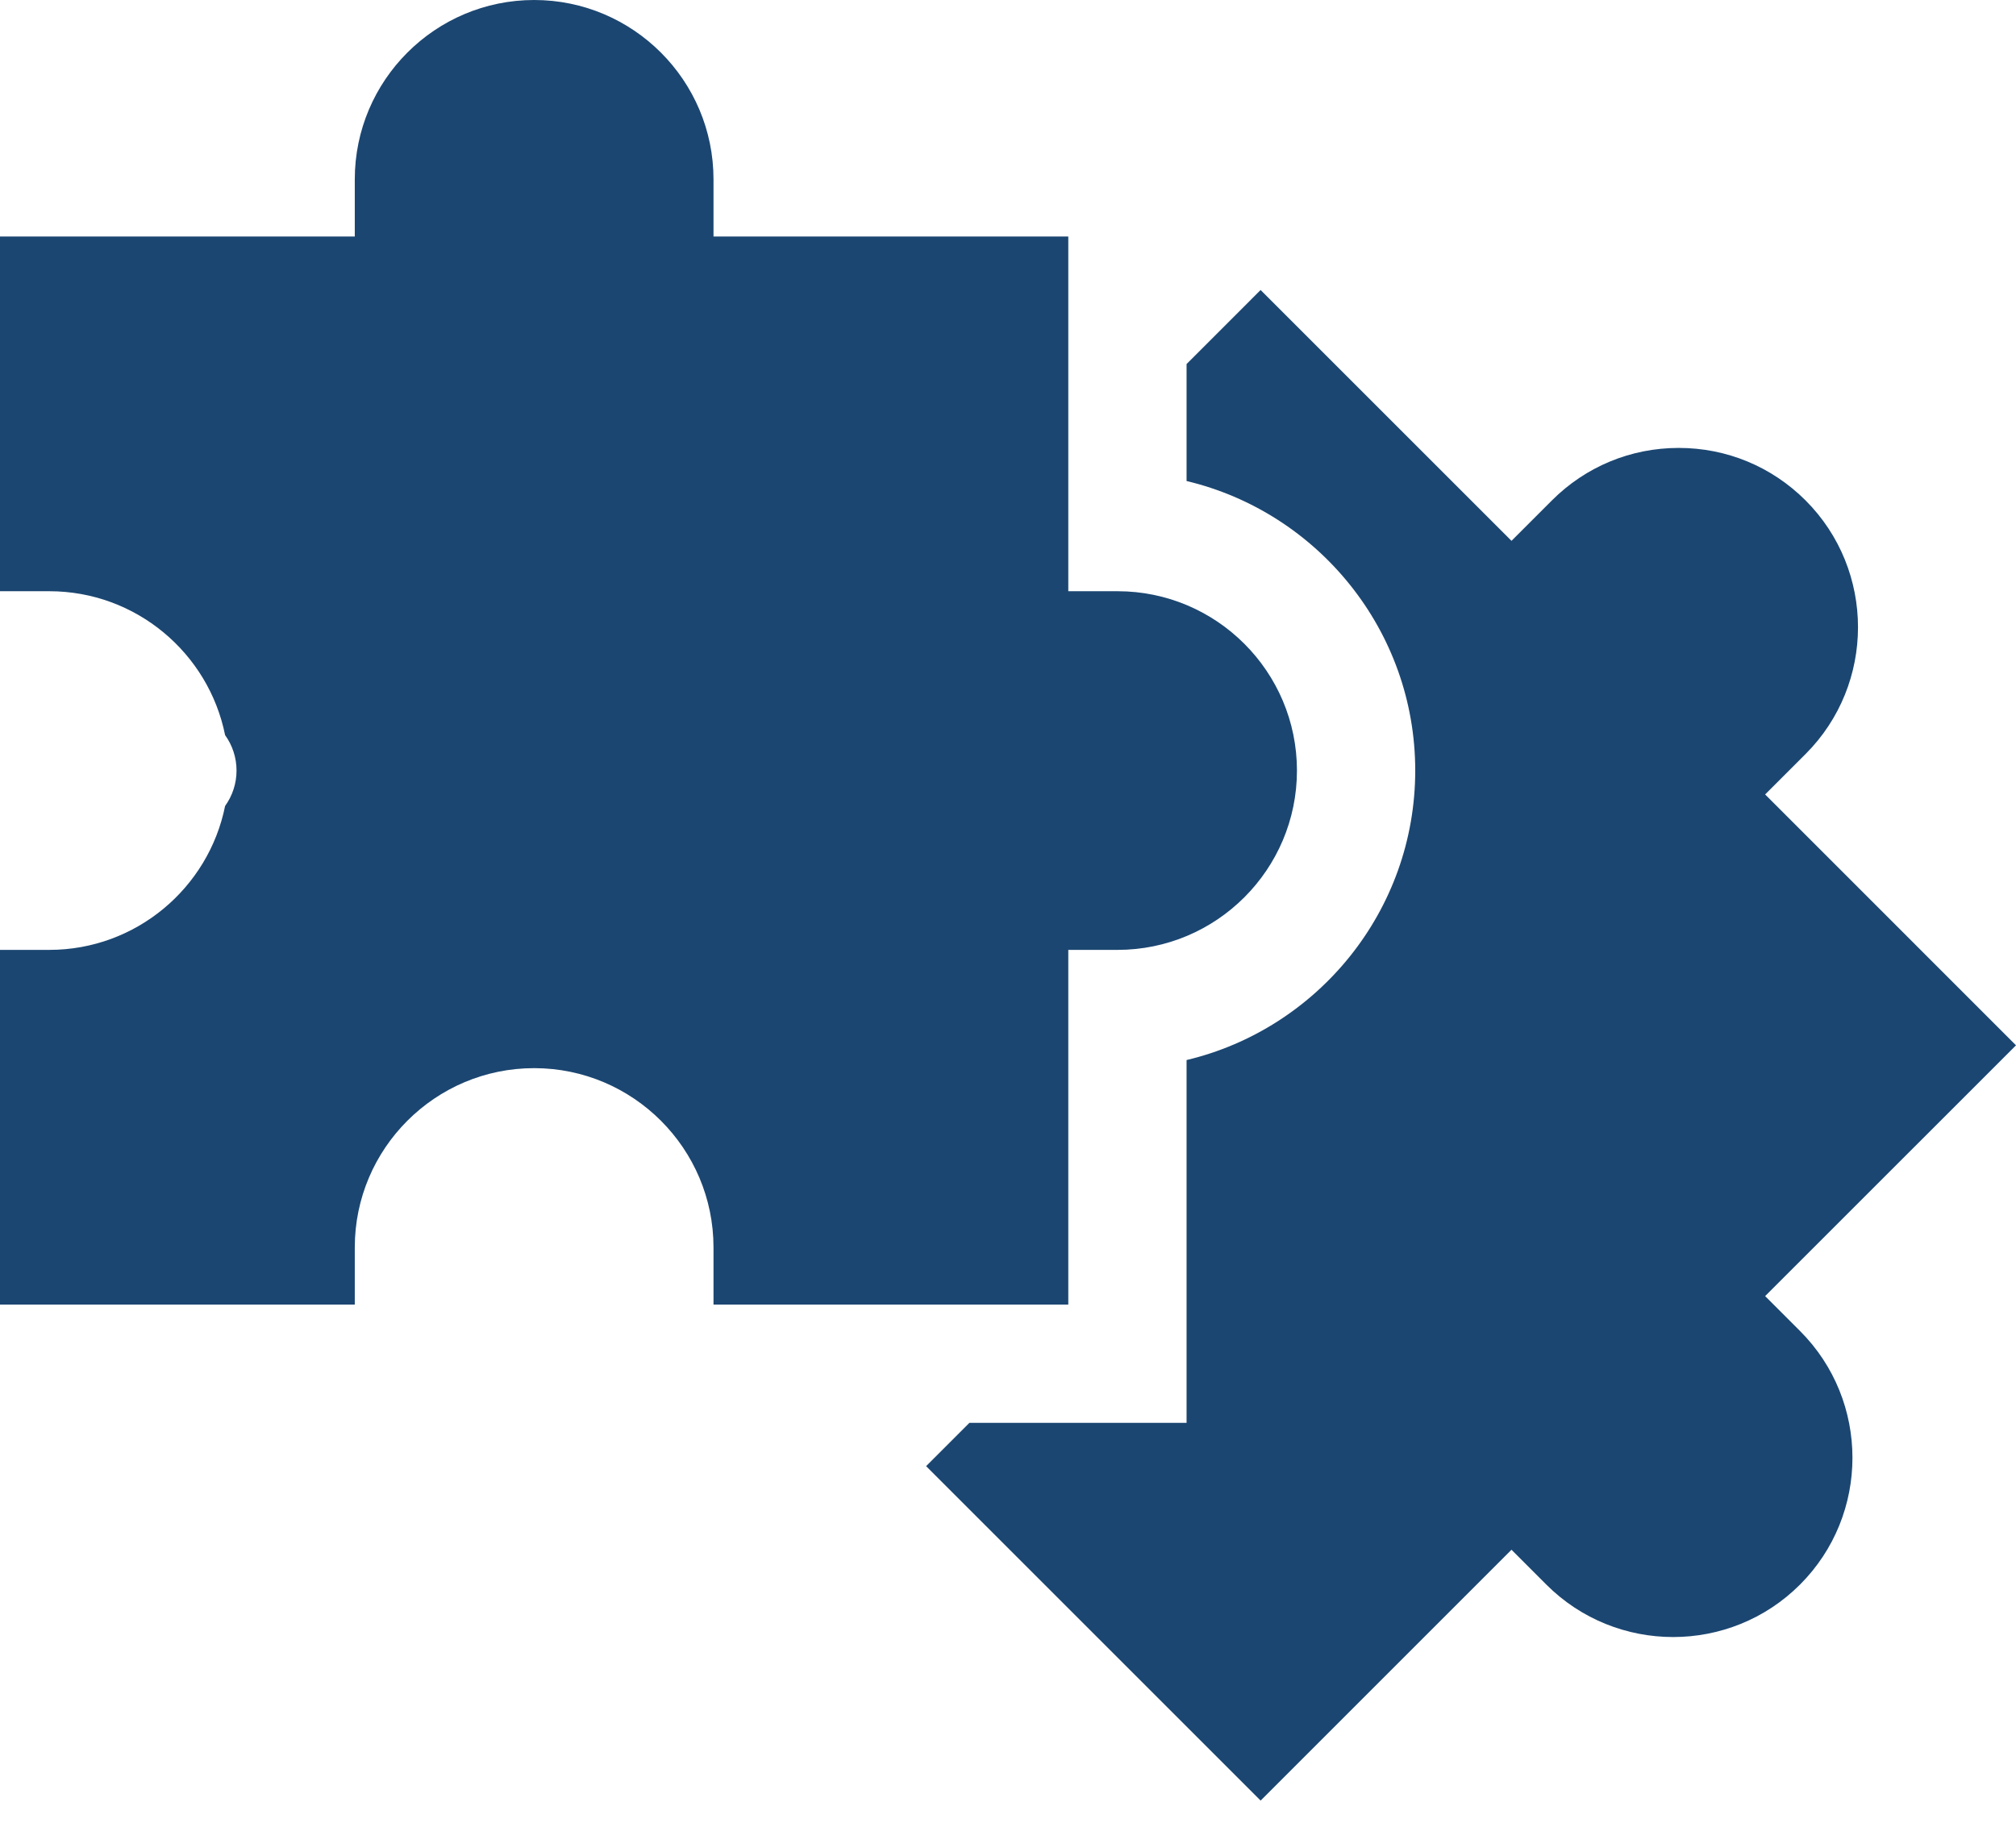
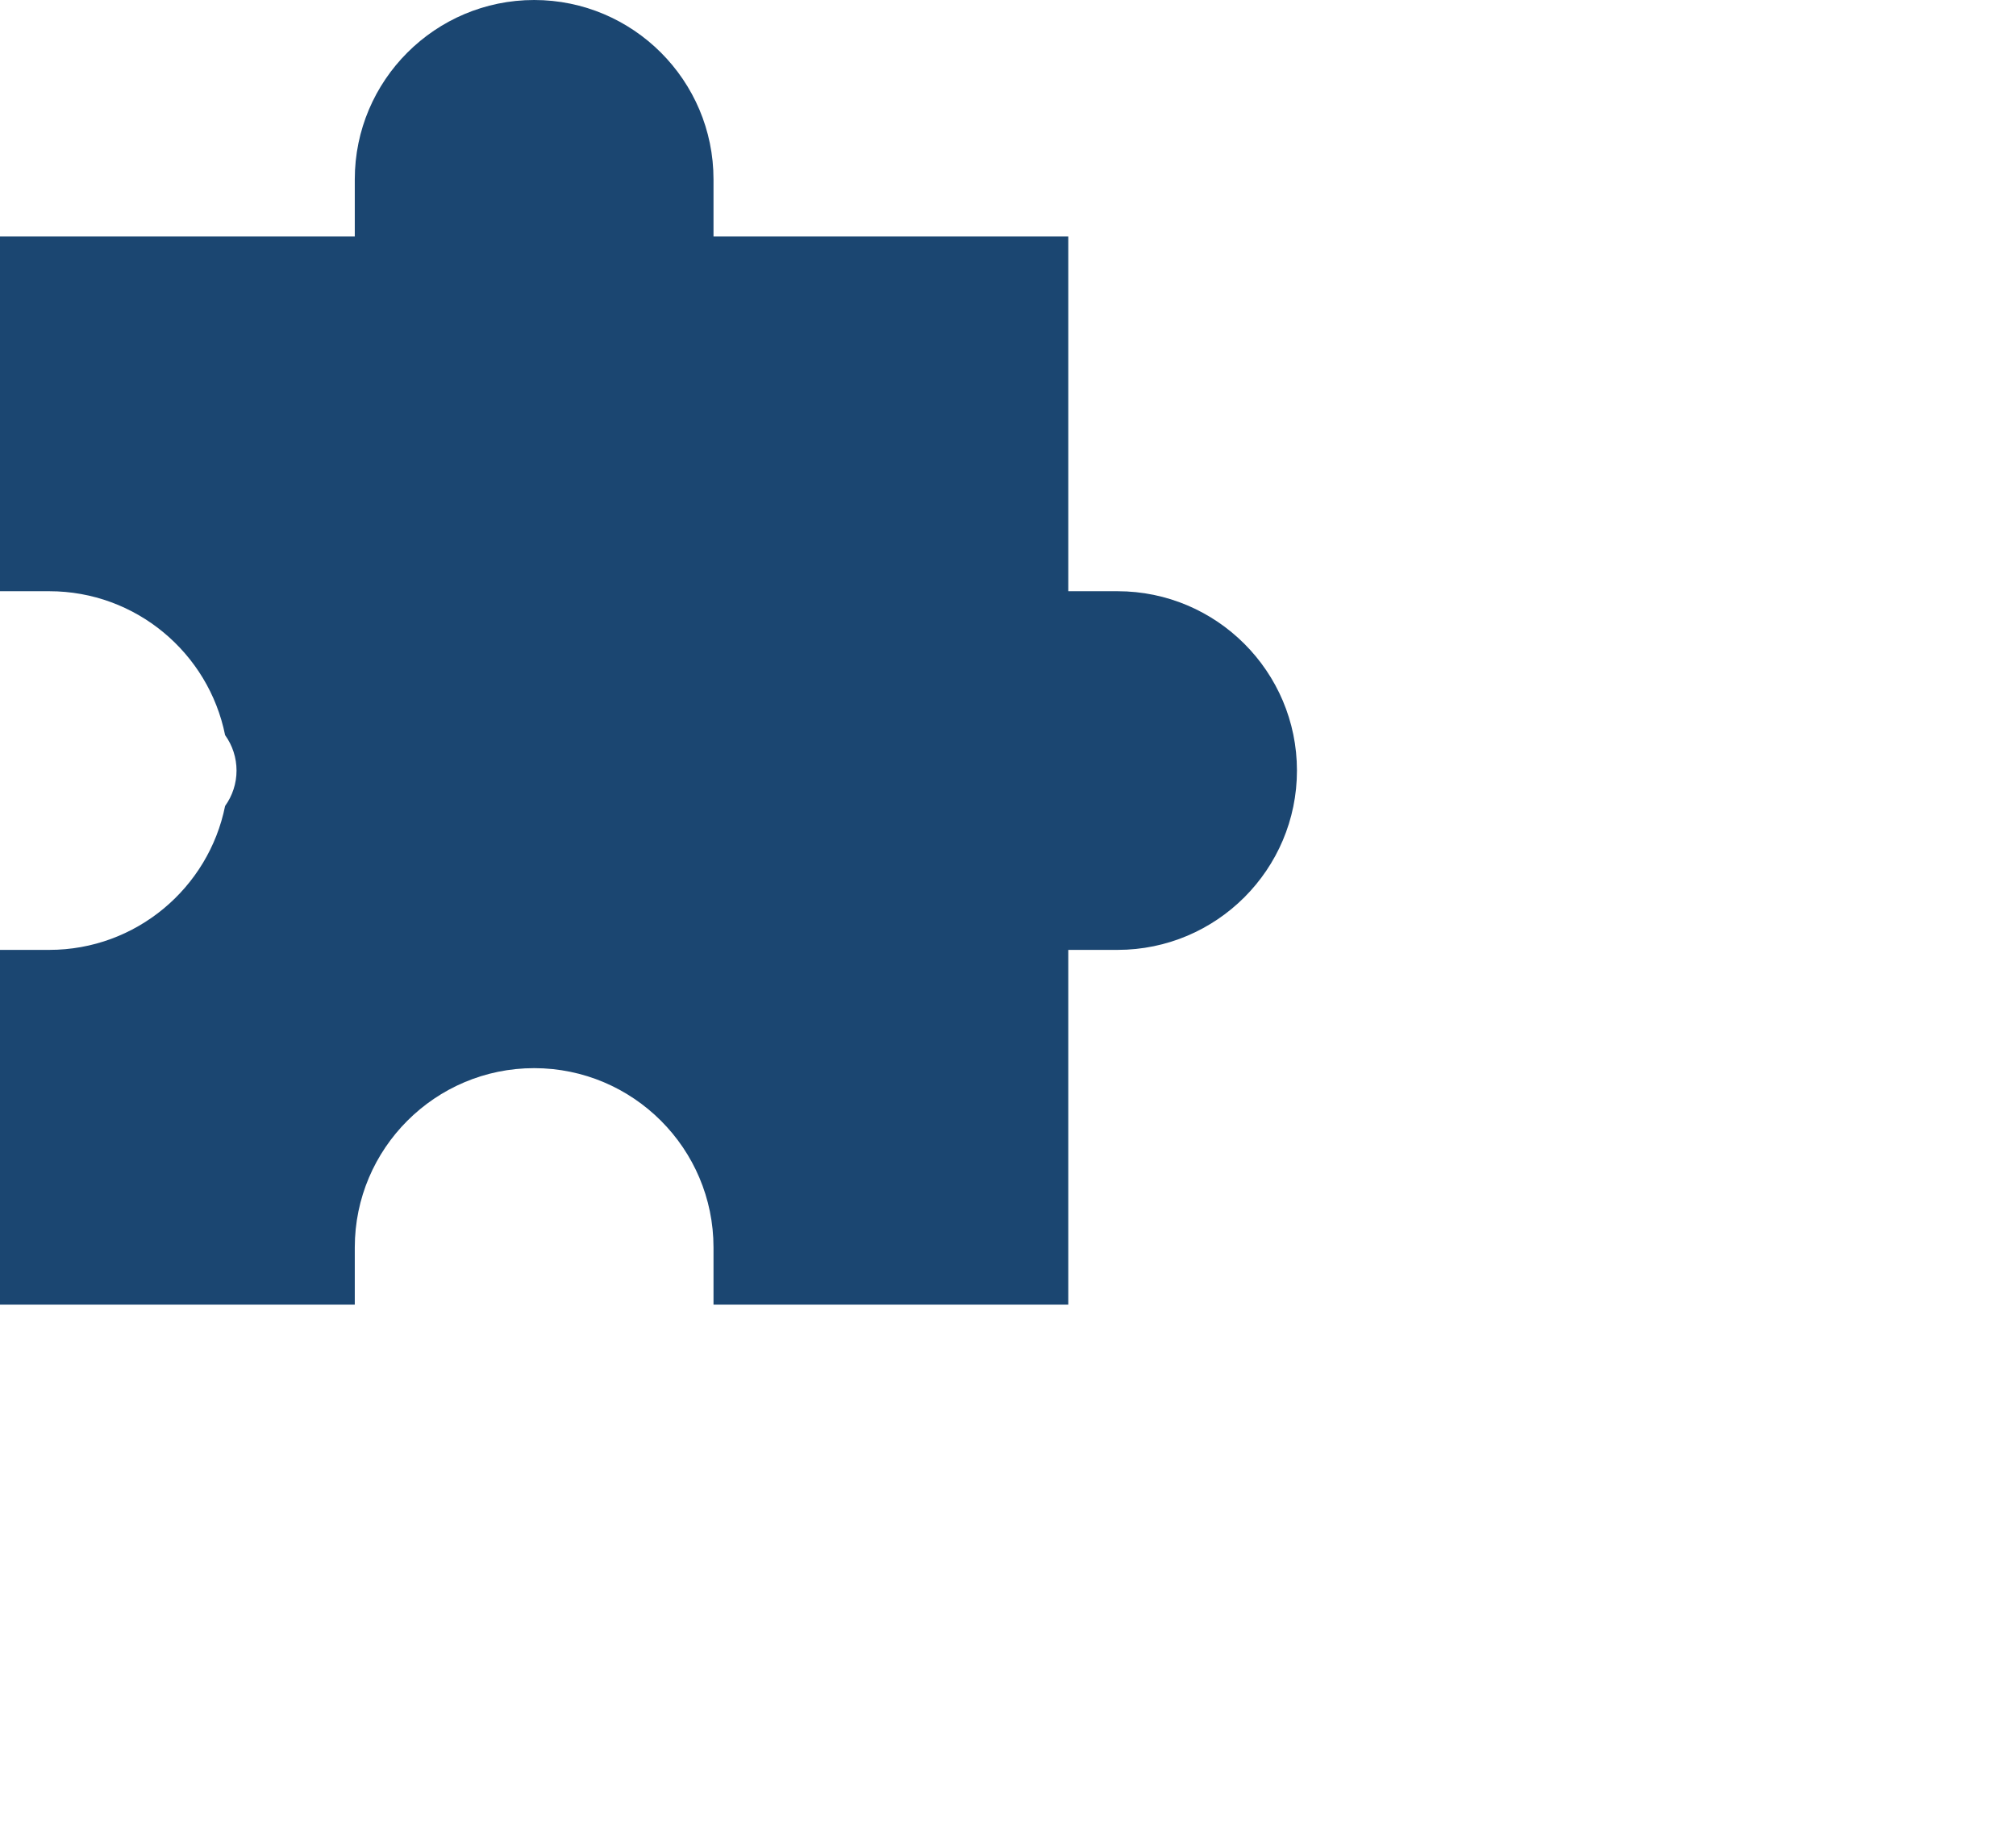
<svg xmlns="http://www.w3.org/2000/svg" width="64" height="58" viewBox="0 0 64 58" fill="none">
-   <path d="M56.036 41.153L64 33.19L56.036 25.225L57.319 23.942C59.539 21.722 59.539 18.109 57.32 15.889C56.244 14.814 54.814 14.222 53.293 14.222C51.772 14.222 50.342 14.814 49.267 15.889L47.984 17.172L40.019 9.208L37.669 11.559V15.273C41.827 16.264 44.928 20.01 44.928 24.466C44.928 28.922 41.827 32.668 37.669 33.658V45.177H30.775L29.4 46.552L40.02 57.171L47.984 49.206L49.09 50.313C51.31 52.533 54.922 52.533 57.143 50.313C59.363 48.092 59.363 44.48 57.143 42.26L56.036 41.153Z" fill="#1B4671" />
  <path d="M33.914 41.423V30.16H35.478C38.619 30.16 41.173 27.606 41.173 24.466C41.173 21.326 38.619 18.772 35.478 18.772H33.914V7.509H22.651V5.694C22.651 2.554 20.097 6.10352e-05 16.957 6.10352e-05C13.817 6.10352e-05 11.263 2.554 11.263 5.694V7.509H0V18.772H1.565C4.319 18.772 6.623 20.738 7.146 23.341C7.382 23.669 7.509 24.062 7.509 24.466C7.509 24.87 7.382 25.263 7.146 25.591C6.623 28.193 4.319 30.16 1.565 30.16H0V41.423H11.263V39.608C11.263 36.469 13.817 33.915 16.957 33.915C20.097 33.915 22.651 36.469 22.651 39.608V41.423H33.914Z" fill="#1B4671" />
</svg>